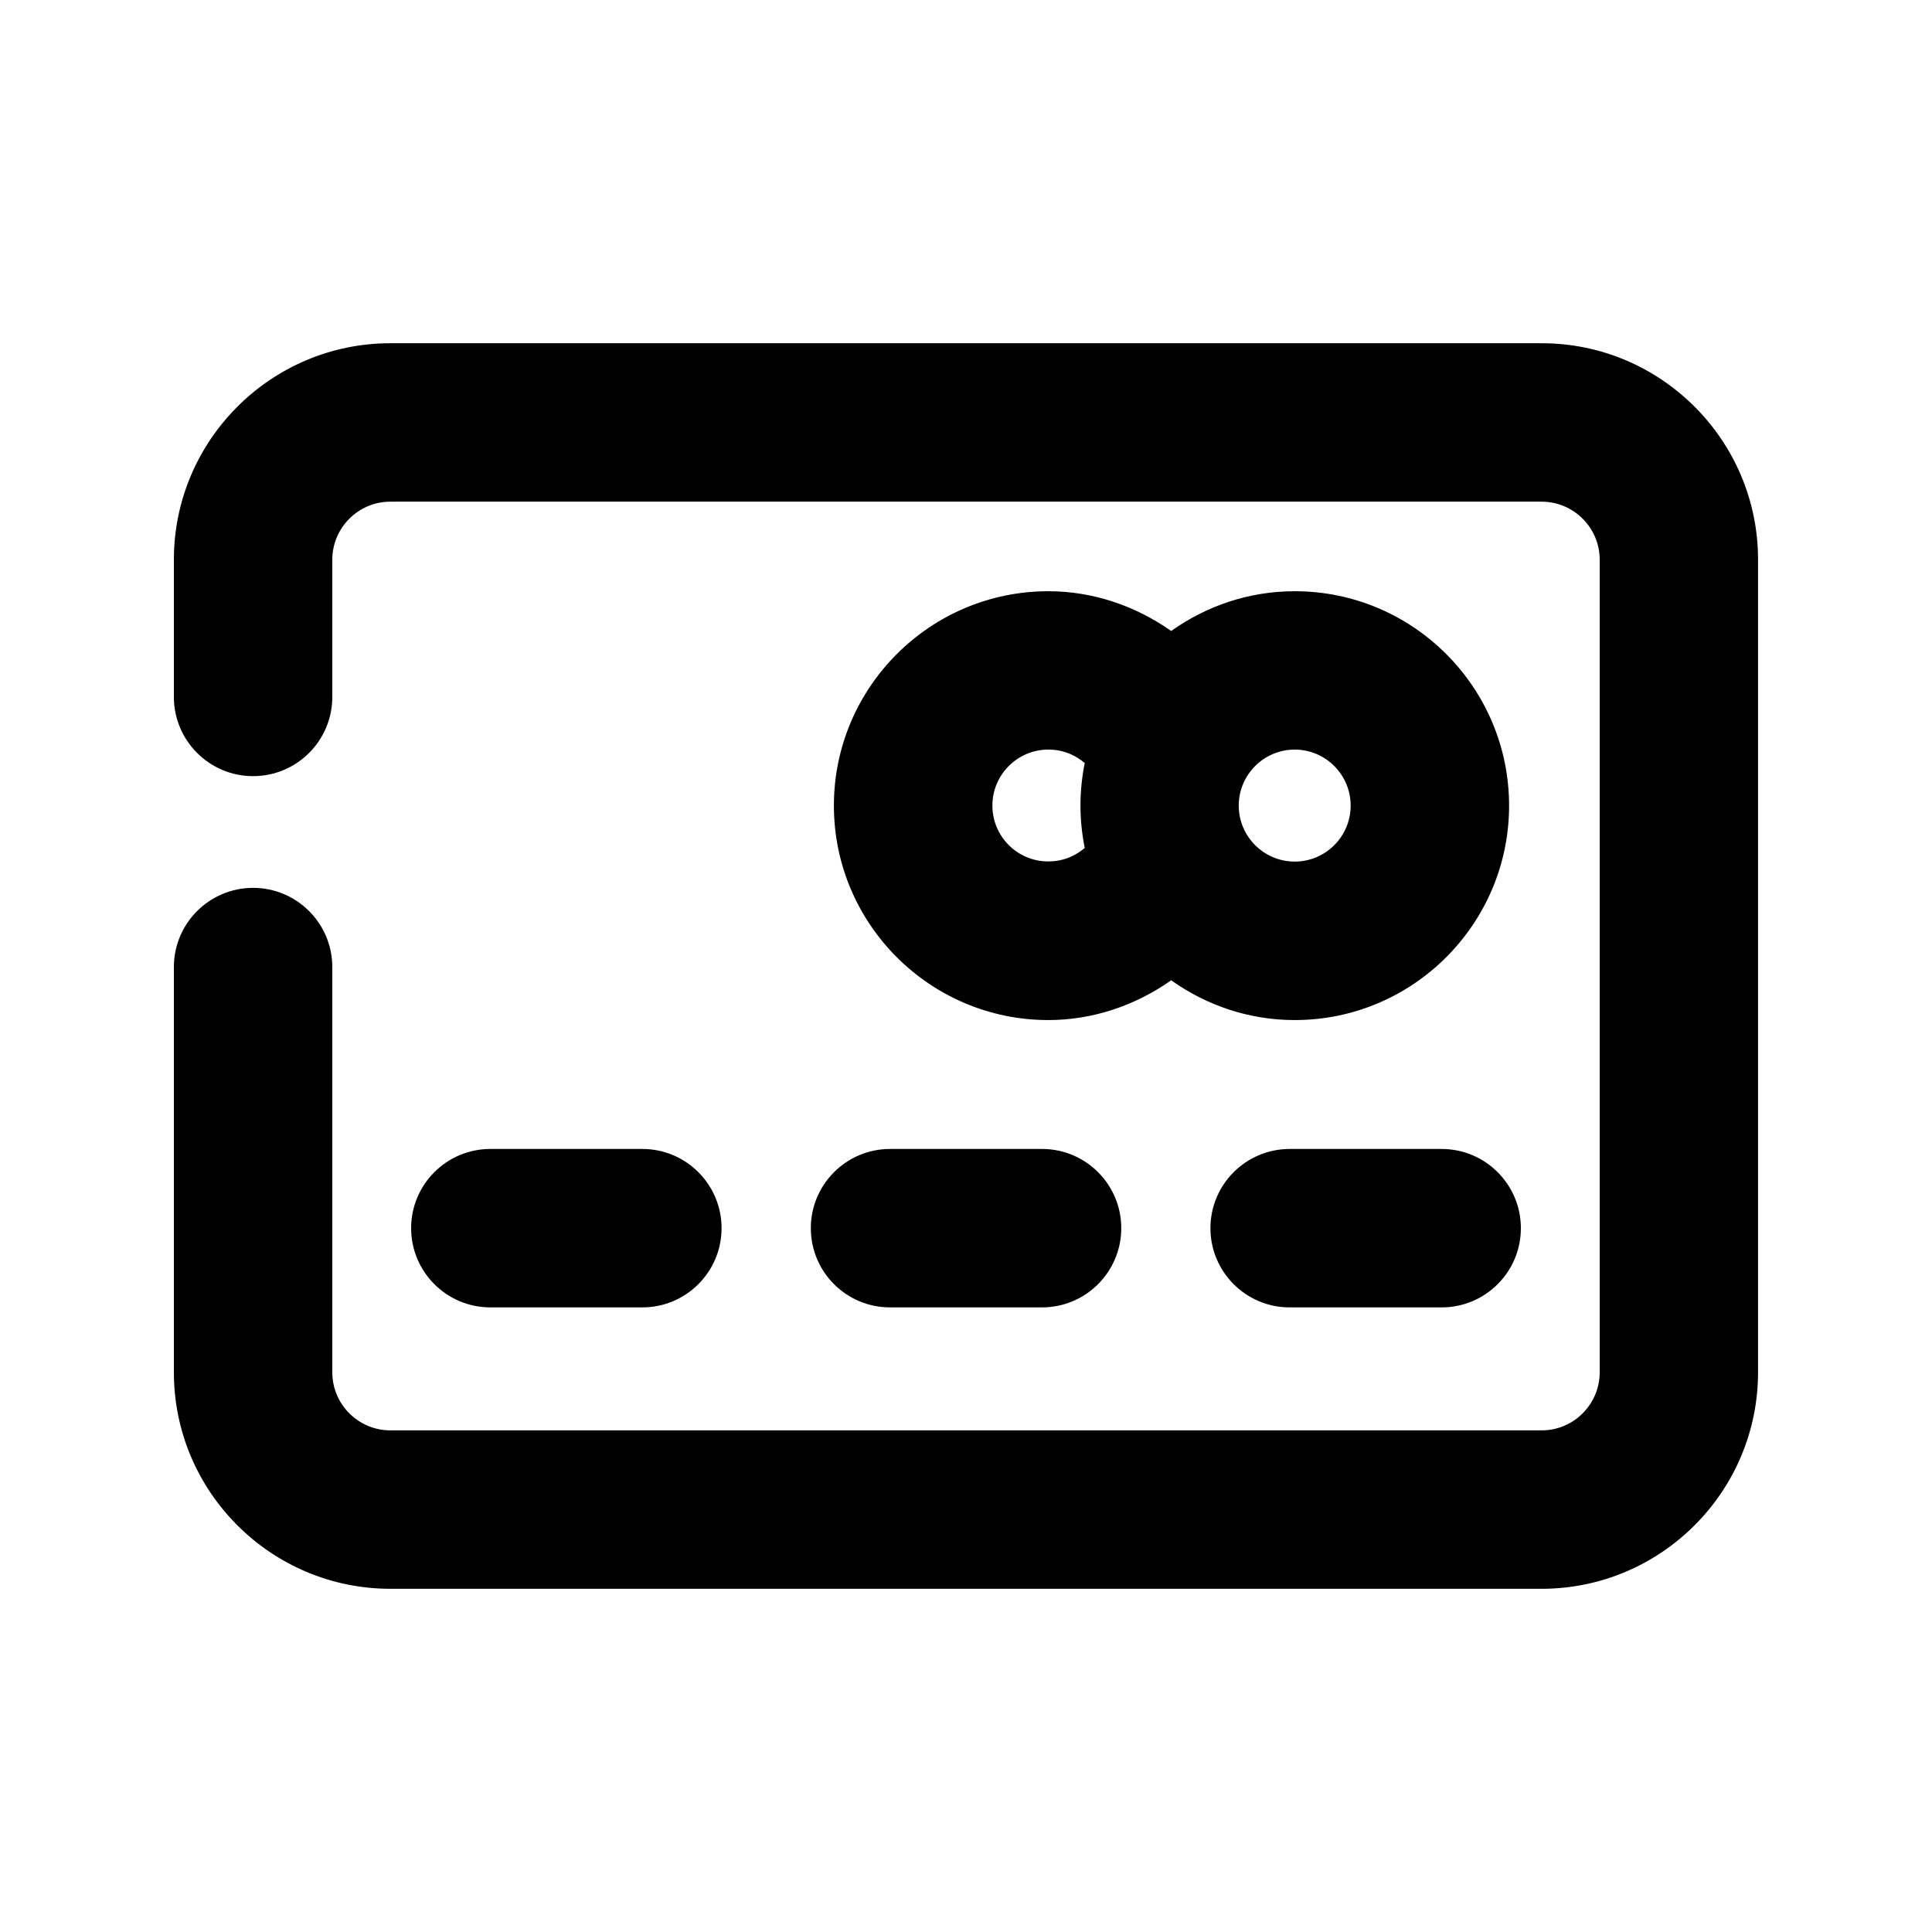
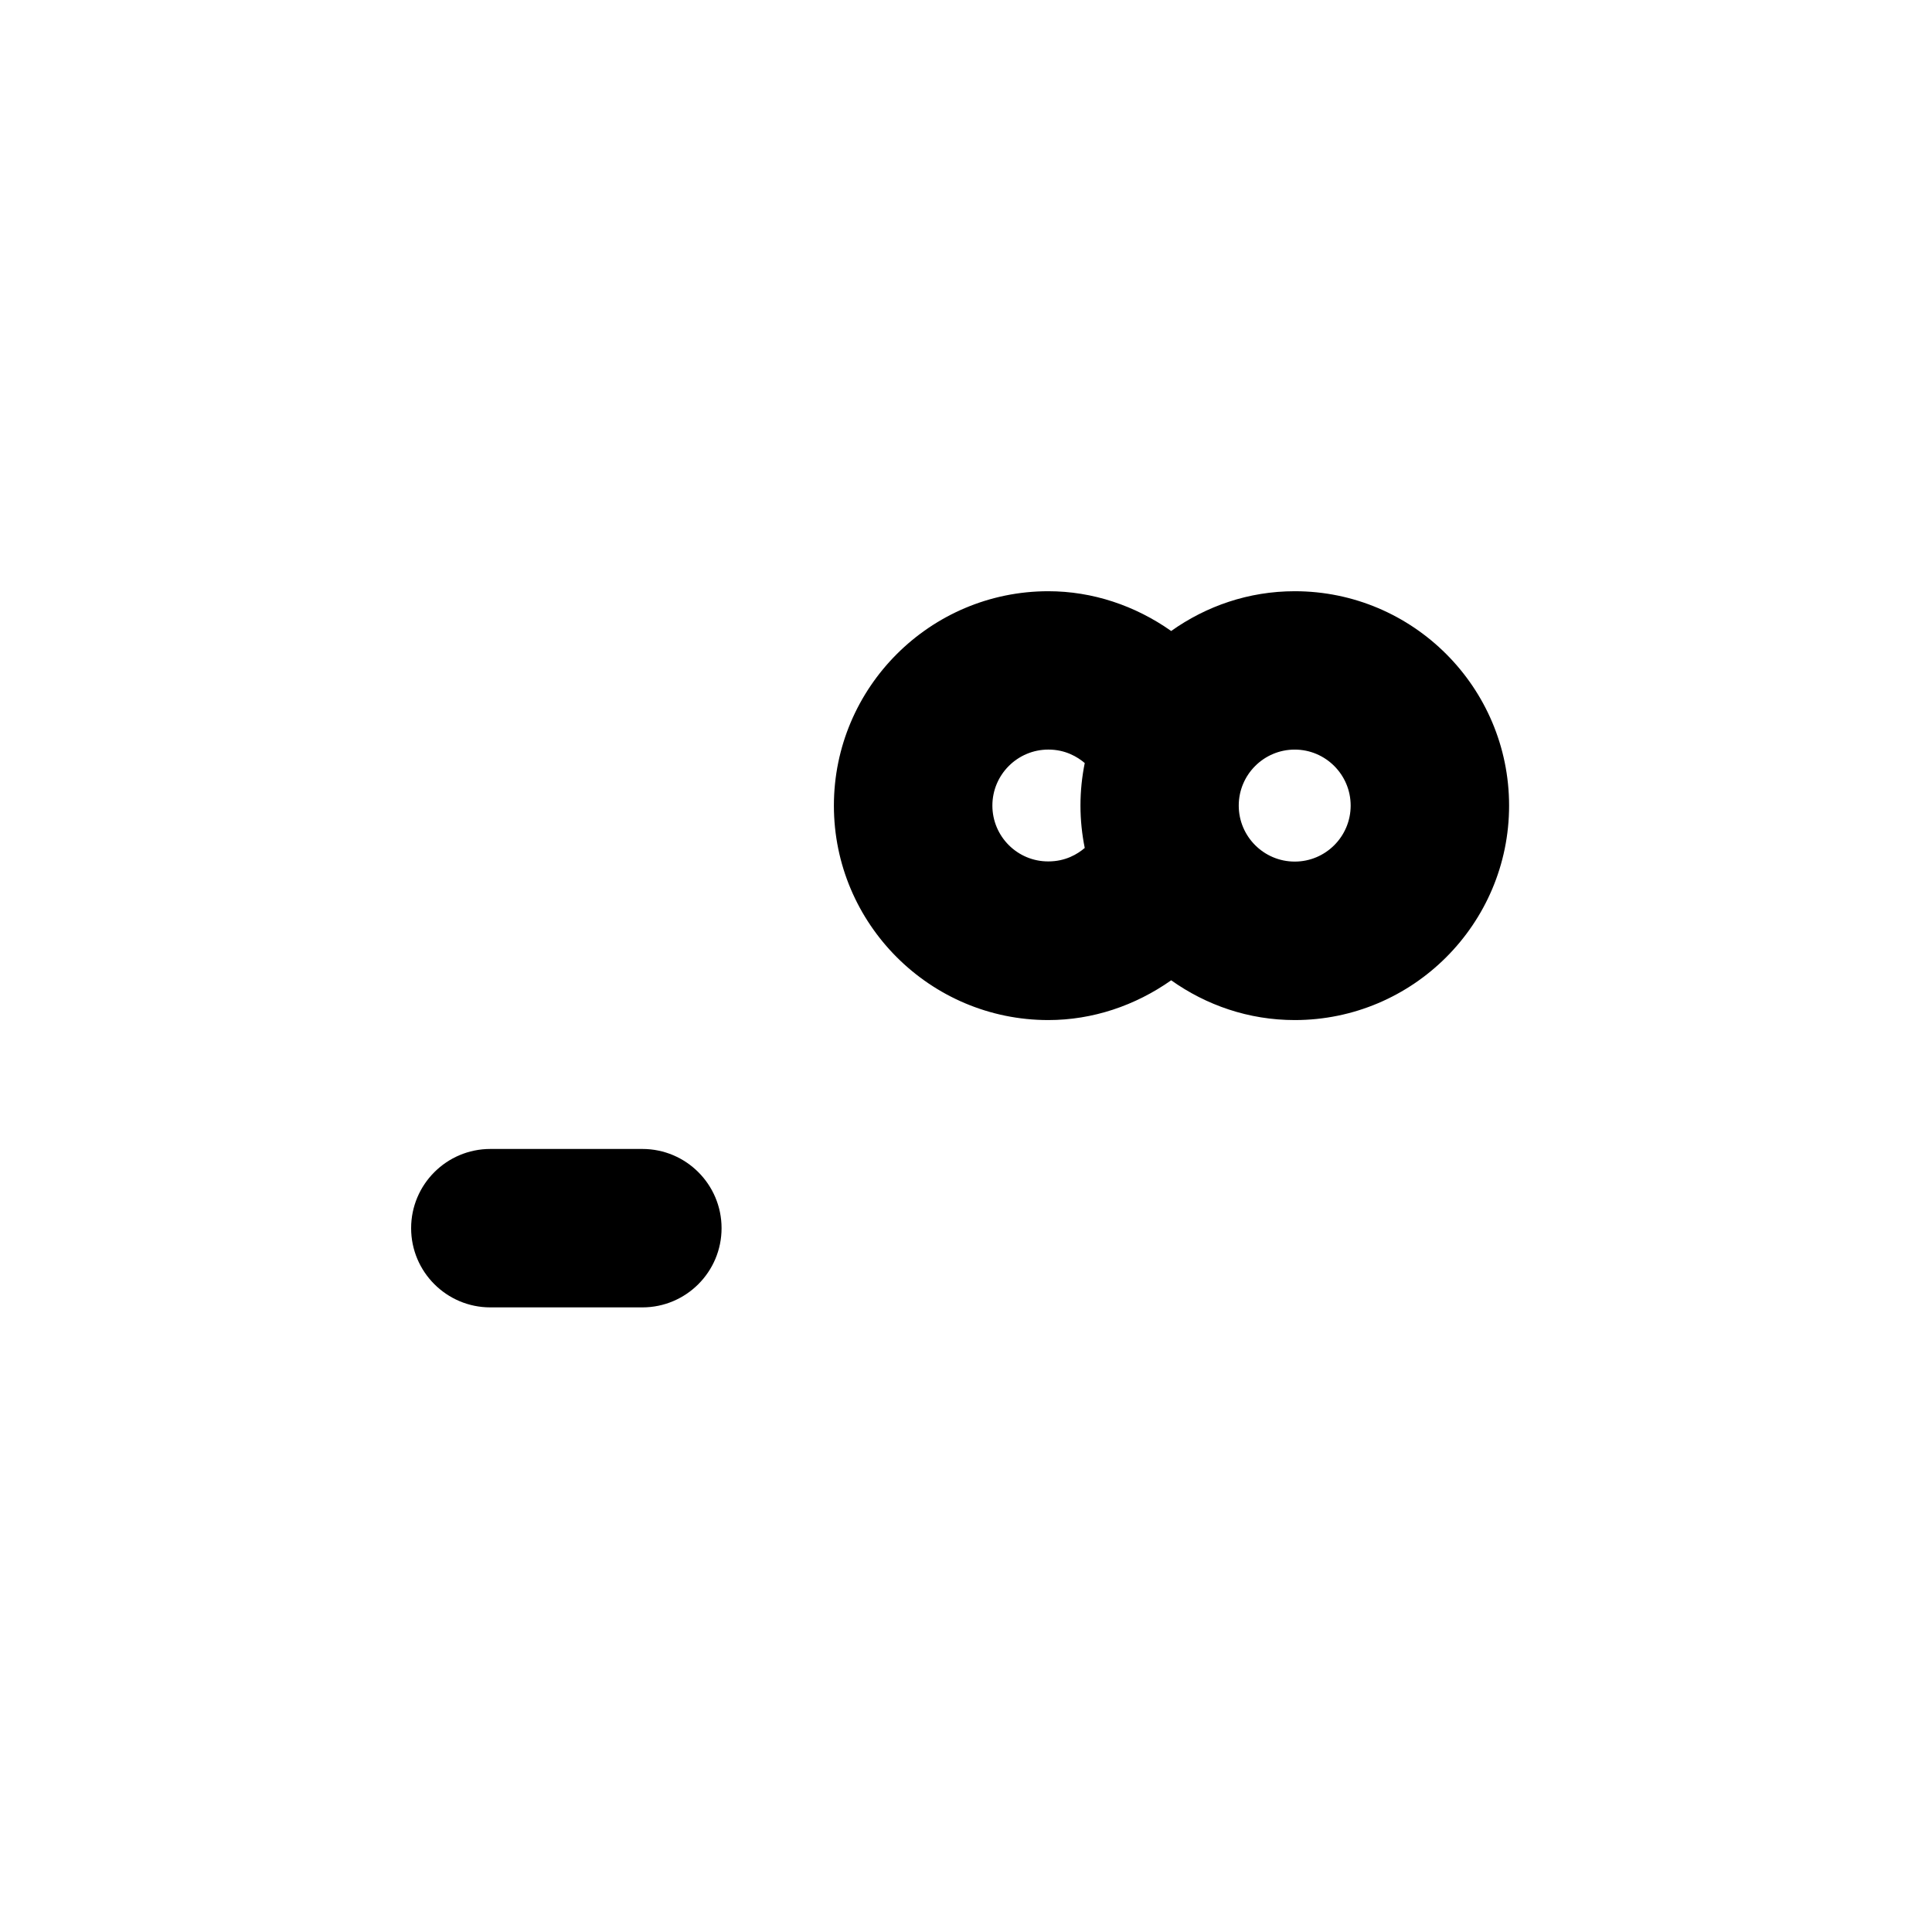
<svg xmlns="http://www.w3.org/2000/svg" fill="#000000" width="800px" height="800px" version="1.1" viewBox="144 144 512 512">
  <g>
-     <path d="m379.87 490.47h40.285c11.586 0 20.992-9.406 20.992-20.992 0-11.586-9.406-20.992-20.992-20.992h-40.285c-11.586 0-20.992 9.406-20.992 20.992 0 11.59 9.383 20.992 20.992 20.992z" />
-     <path d="m485.77 448.49c-11.586 0-20.992 9.406-20.992 20.992 0 11.586 9.406 20.992 20.992 20.992h40.285c11.586 0 20.992-9.406 20.992-20.992 0-11.586-9.406-20.992-20.992-20.992z" />
    <path d="m314.23 490.47c11.586 0 20.992-9.406 20.992-20.992 0-11.586-9.406-20.992-20.992-20.992h-40.285c-11.586 0-20.992 9.406-20.992 20.992 0 11.586 9.406 20.992 20.992 20.992z" />
    <path d="m487.12 300.68c-12.219 0-23.469 3.945-32.746 10.539-9.531-6.719-20.824-10.539-32.559-10.539-31.32 0-56.824 25.484-56.824 56.824 0 31.34 25.484 56.824 56.824 56.824 11.734 0 23.027-3.82 32.559-10.539 9.277 6.59 20.531 10.539 32.746 10.539 31.32 0 56.805-25.484 56.805-56.824 0-31.34-25.465-56.824-56.805-56.824zm-80.129 56.805c0-8.188 6.656-14.84 14.84-14.84 4.512 0 7.703 1.93 9.637 3.57-0.734 3.633-1.133 7.41-1.133 11.25s0.398 7.621 1.133 11.25c-1.91 1.637-5.102 3.57-9.637 3.57-8.184 0.043-14.84-6.613-14.84-14.801zm80.129 14.844c-8.188 0-14.84-6.656-14.84-14.84 0-8.188 6.656-14.84 14.84-14.84 8.164 0 14.82 6.656 14.82 14.84 0 8.184-6.637 14.84-14.82 14.84z" />
-     <path d="m552.55 234.96h-305.1c-31.637 0-57.371 25.738-57.371 57.375v36.359c0 11.586 9.406 20.992 20.992 20.992 11.586 0 20.992-9.406 20.992-20.992v-36.359c0-8.48 6.906-15.387 15.387-15.387h305.08c8.5-0.004 15.406 6.902 15.406 15.387v215.34c0 8.48-6.906 15.387-15.387 15.387h-305.1c-8.48 0-15.387-6.906-15.387-15.387v-107.39c0-11.586-9.406-20.992-20.992-20.992-11.586 0-20.992 9.406-20.992 20.992v107.39c0 31.637 25.734 57.371 57.371 57.371h305.08c31.637 0 57.371-25.734 57.371-57.371v-215.34c0.02-31.637-25.715-57.375-57.352-57.375z" />
  </g>
</svg>